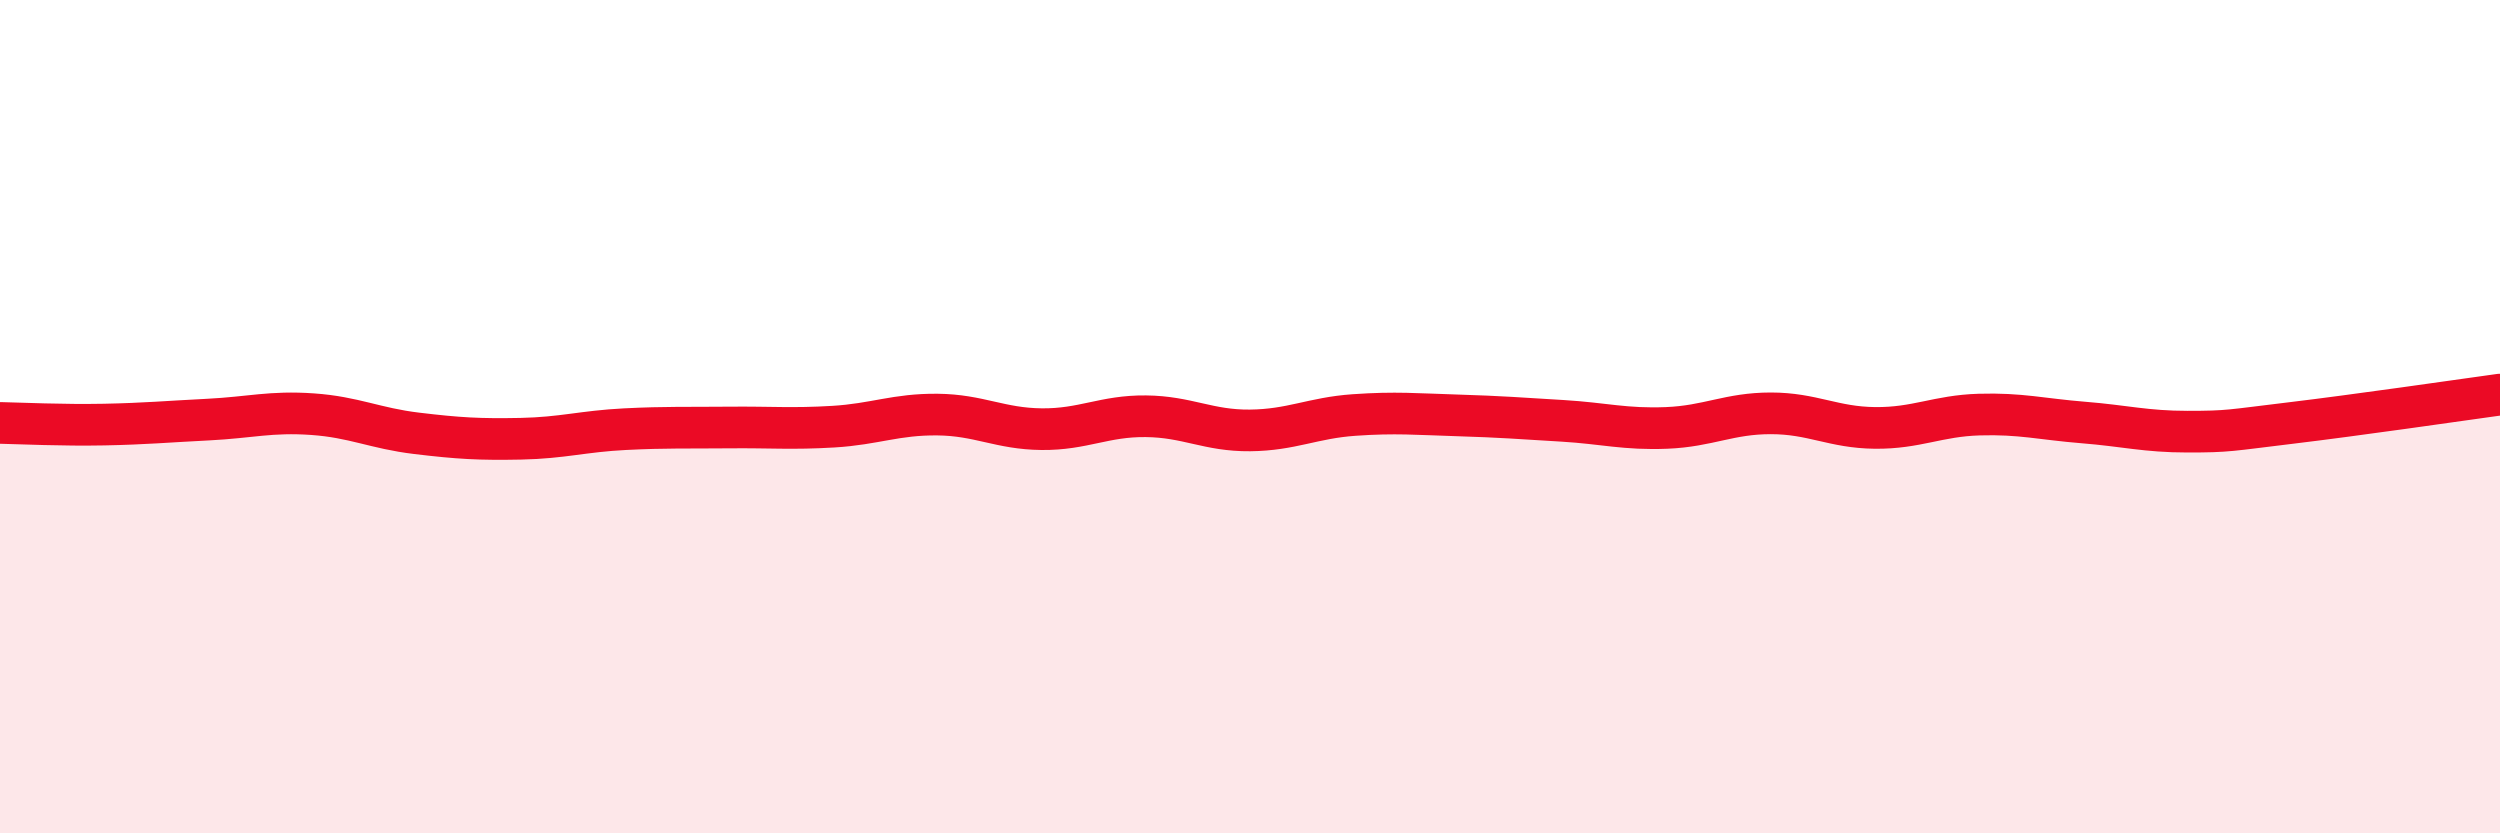
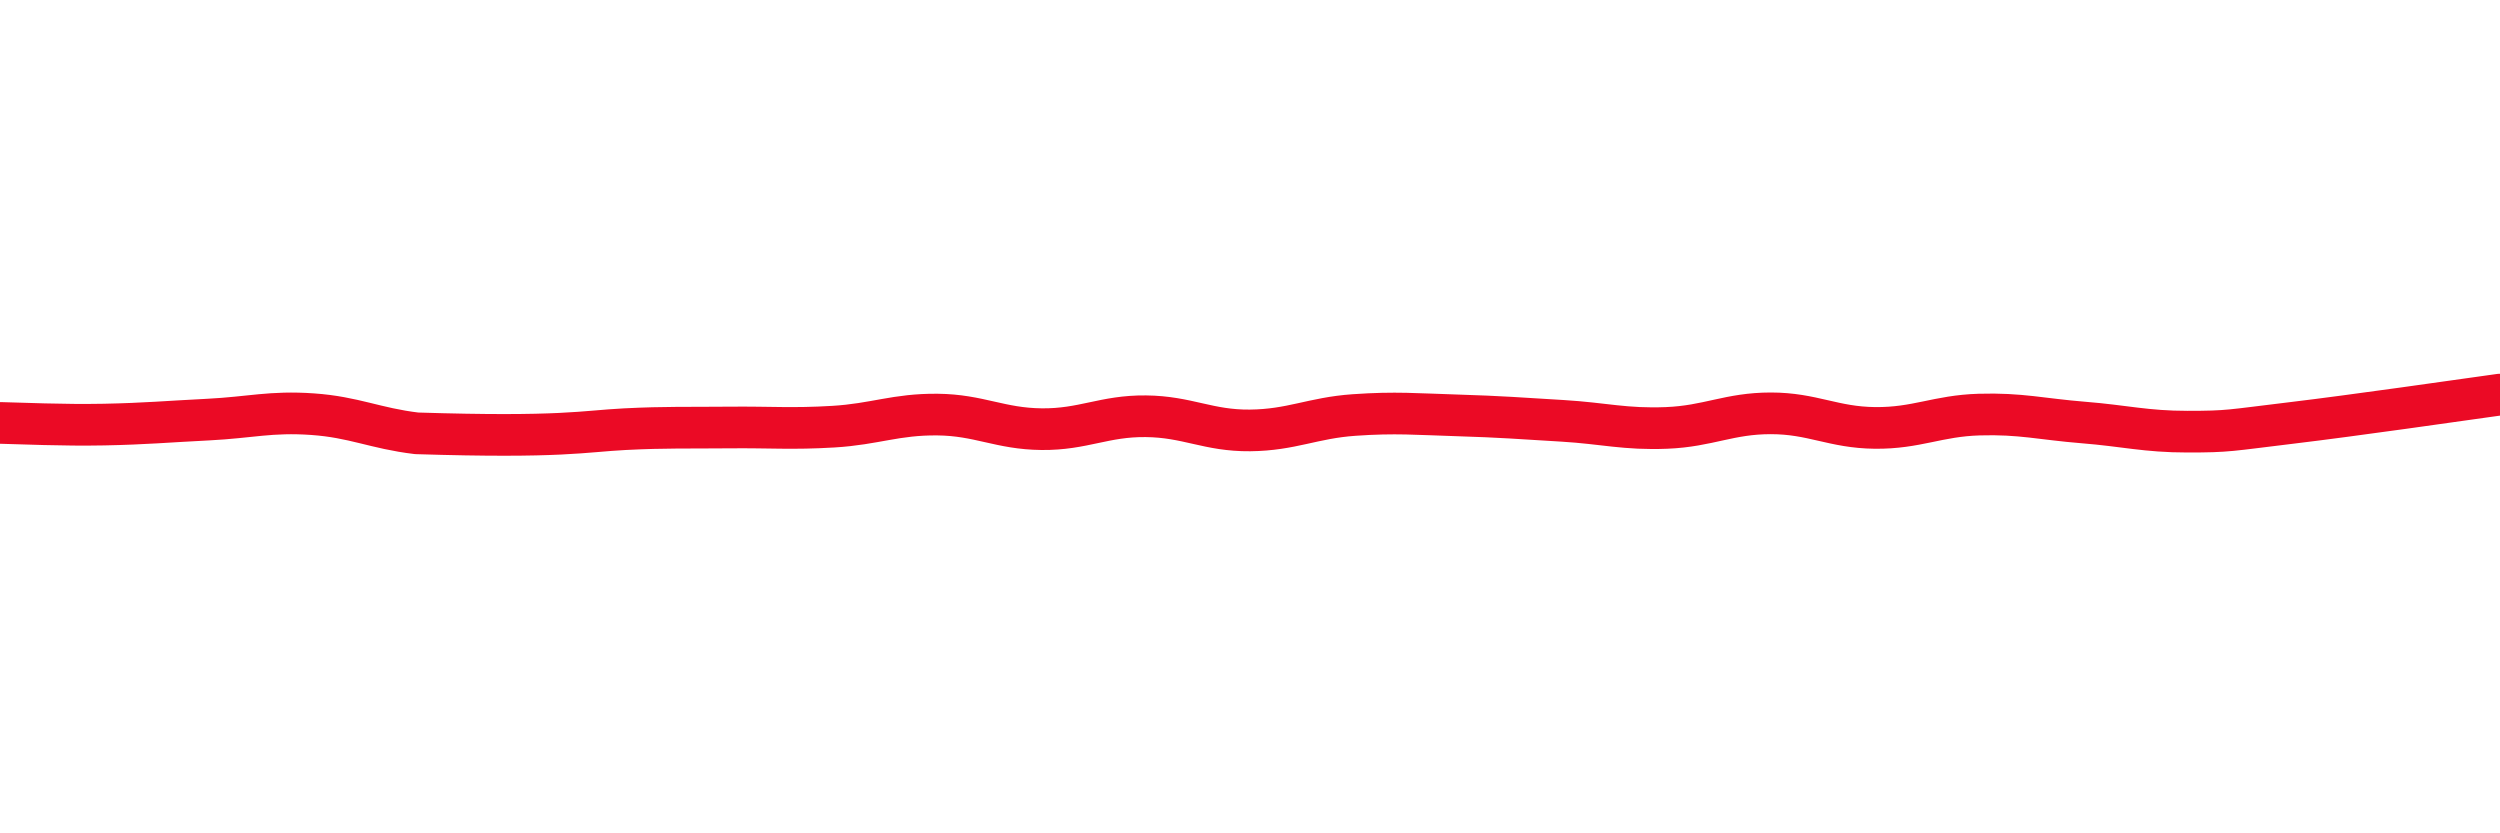
<svg xmlns="http://www.w3.org/2000/svg" width="60" height="20" viewBox="0 0 60 20">
-   <path d="M 0,10.15 C 0.5,10.16 1.5,10.21 2.5,10.19 C 3.5,10.17 4,10.12 5,10.07 C 6,10.02 6.5,9.87 7.5,9.94 C 8.5,10.01 9,10.28 10,10.4 C 11,10.52 11.5,10.55 12.5,10.53 C 13.5,10.51 14,10.35 15,10.3 C 16,10.25 16.5,10.27 17.5,10.26 C 18.5,10.25 19,10.3 20,10.24 C 21,10.18 21.5,9.94 22.5,9.95 C 23.5,9.96 24,10.29 25,10.3 C 26,10.31 26.5,9.98 27.5,9.99 C 28.5,10 29,10.34 30,10.33 C 31,10.32 31.5,10.03 32.5,9.96 C 33.5,9.89 34,9.94 35,9.97 C 36,10 36.5,10.04 37.5,10.1 C 38.5,10.16 39,10.31 40,10.27 C 41,10.23 41.5,9.92 42.5,9.92 C 43.5,9.92 44,10.26 45,10.27 C 46,10.28 46.5,9.98 47.5,9.95 C 48.5,9.92 49,10.06 50,10.14 C 51,10.22 51.5,10.36 52.5,10.36 C 53.5,10.36 53.5,10.33 55,10.15 C 56.5,9.97 59,9.61 60,9.47L60 20L0 20Z" fill="#EB0A25" opacity="0.1" stroke-linecap="round" stroke-linejoin="round" />
-   <path d="M 0,10.15 C 0.5,10.16 1.5,10.21 2.5,10.19 C 3.5,10.17 4,10.12 5,10.07 C 6,10.02 6.5,9.87 7.5,9.94 C 8.5,10.01 9,10.28 10,10.4 C 11,10.52 11.5,10.55 12.5,10.53 C 13.5,10.51 14,10.35 15,10.3 C 16,10.25 16.5,10.27 17.5,10.26 C 18.5,10.25 19,10.3 20,10.24 C 21,10.18 21.5,9.94 22.5,9.95 C 23.5,9.96 24,10.29 25,10.3 C 26,10.31 26.5,9.98 27.5,9.99 C 28.5,10 29,10.34 30,10.33 C 31,10.32 31.5,10.03 32.5,9.96 C 33.5,9.89 34,9.94 35,9.97 C 36,10 36.5,10.04 37.5,10.1 C 38.5,10.16 39,10.31 40,10.27 C 41,10.23 41.5,9.92 42.5,9.92 C 43.5,9.92 44,10.26 45,10.27 C 46,10.28 46.5,9.98 47.5,9.95 C 48.5,9.92 49,10.06 50,10.14 C 51,10.22 51.5,10.36 52.5,10.36 C 53.5,10.36 53.5,10.33 55,10.15 C 56.5,9.97 59,9.61 60,9.47" stroke="#EB0A25" stroke-width="1" fill="none" stroke-linecap="round" stroke-linejoin="round" />
+   <path d="M 0,10.15 C 0.5,10.16 1.5,10.21 2.5,10.19 C 3.5,10.17 4,10.12 5,10.07 C 6,10.02 6.5,9.87 7.5,9.94 C 8.5,10.01 9,10.28 10,10.4 C 13.5,10.51 14,10.35 15,10.3 C 16,10.25 16.5,10.27 17.5,10.26 C 18.5,10.25 19,10.3 20,10.24 C 21,10.18 21.5,9.94 22.5,9.95 C 23.5,9.96 24,10.29 25,10.3 C 26,10.31 26.5,9.98 27.5,9.99 C 28.5,10 29,10.34 30,10.33 C 31,10.32 31.5,10.03 32.5,9.96 C 33.5,9.89 34,9.94 35,9.97 C 36,10 36.5,10.04 37.5,10.1 C 38.5,10.16 39,10.31 40,10.27 C 41,10.23 41.5,9.92 42.5,9.92 C 43.5,9.92 44,10.26 45,10.27 C 46,10.28 46.5,9.98 47.5,9.95 C 48.5,9.92 49,10.06 50,10.14 C 51,10.22 51.5,10.36 52.5,10.36 C 53.5,10.36 53.5,10.33 55,10.15 C 56.5,9.97 59,9.61 60,9.47" stroke="#EB0A25" stroke-width="1" fill="none" stroke-linecap="round" stroke-linejoin="round" />
</svg>